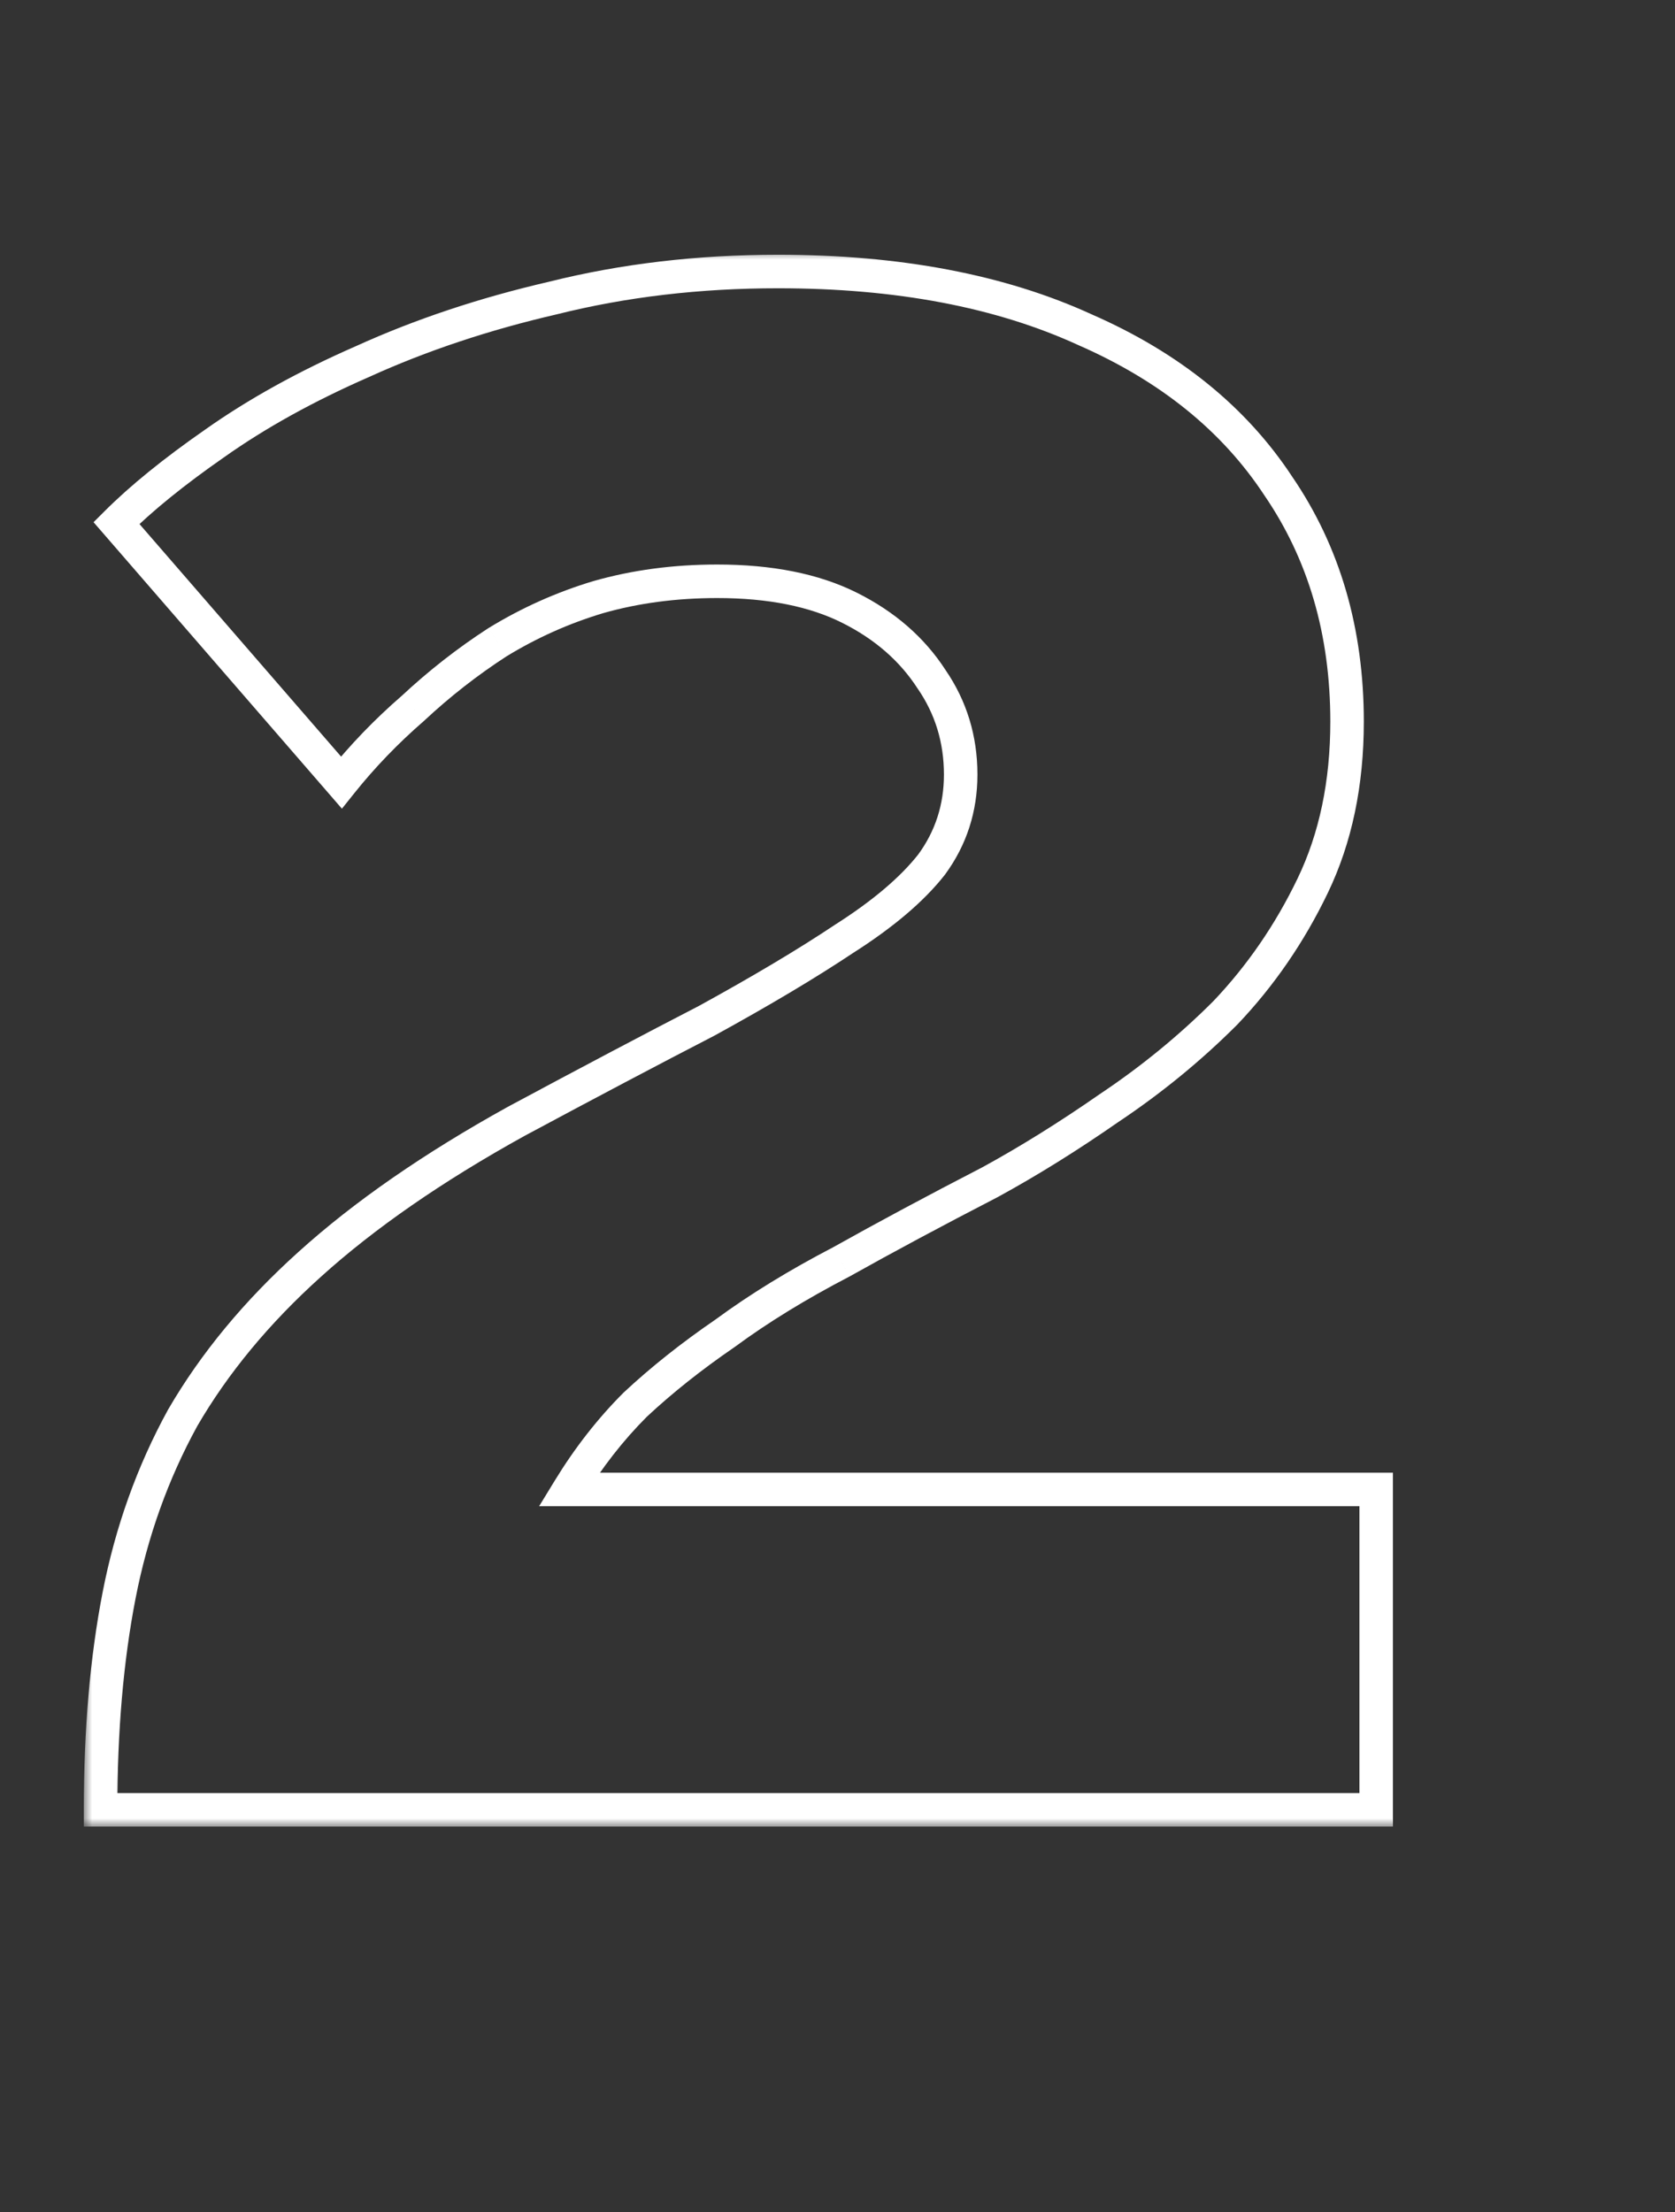
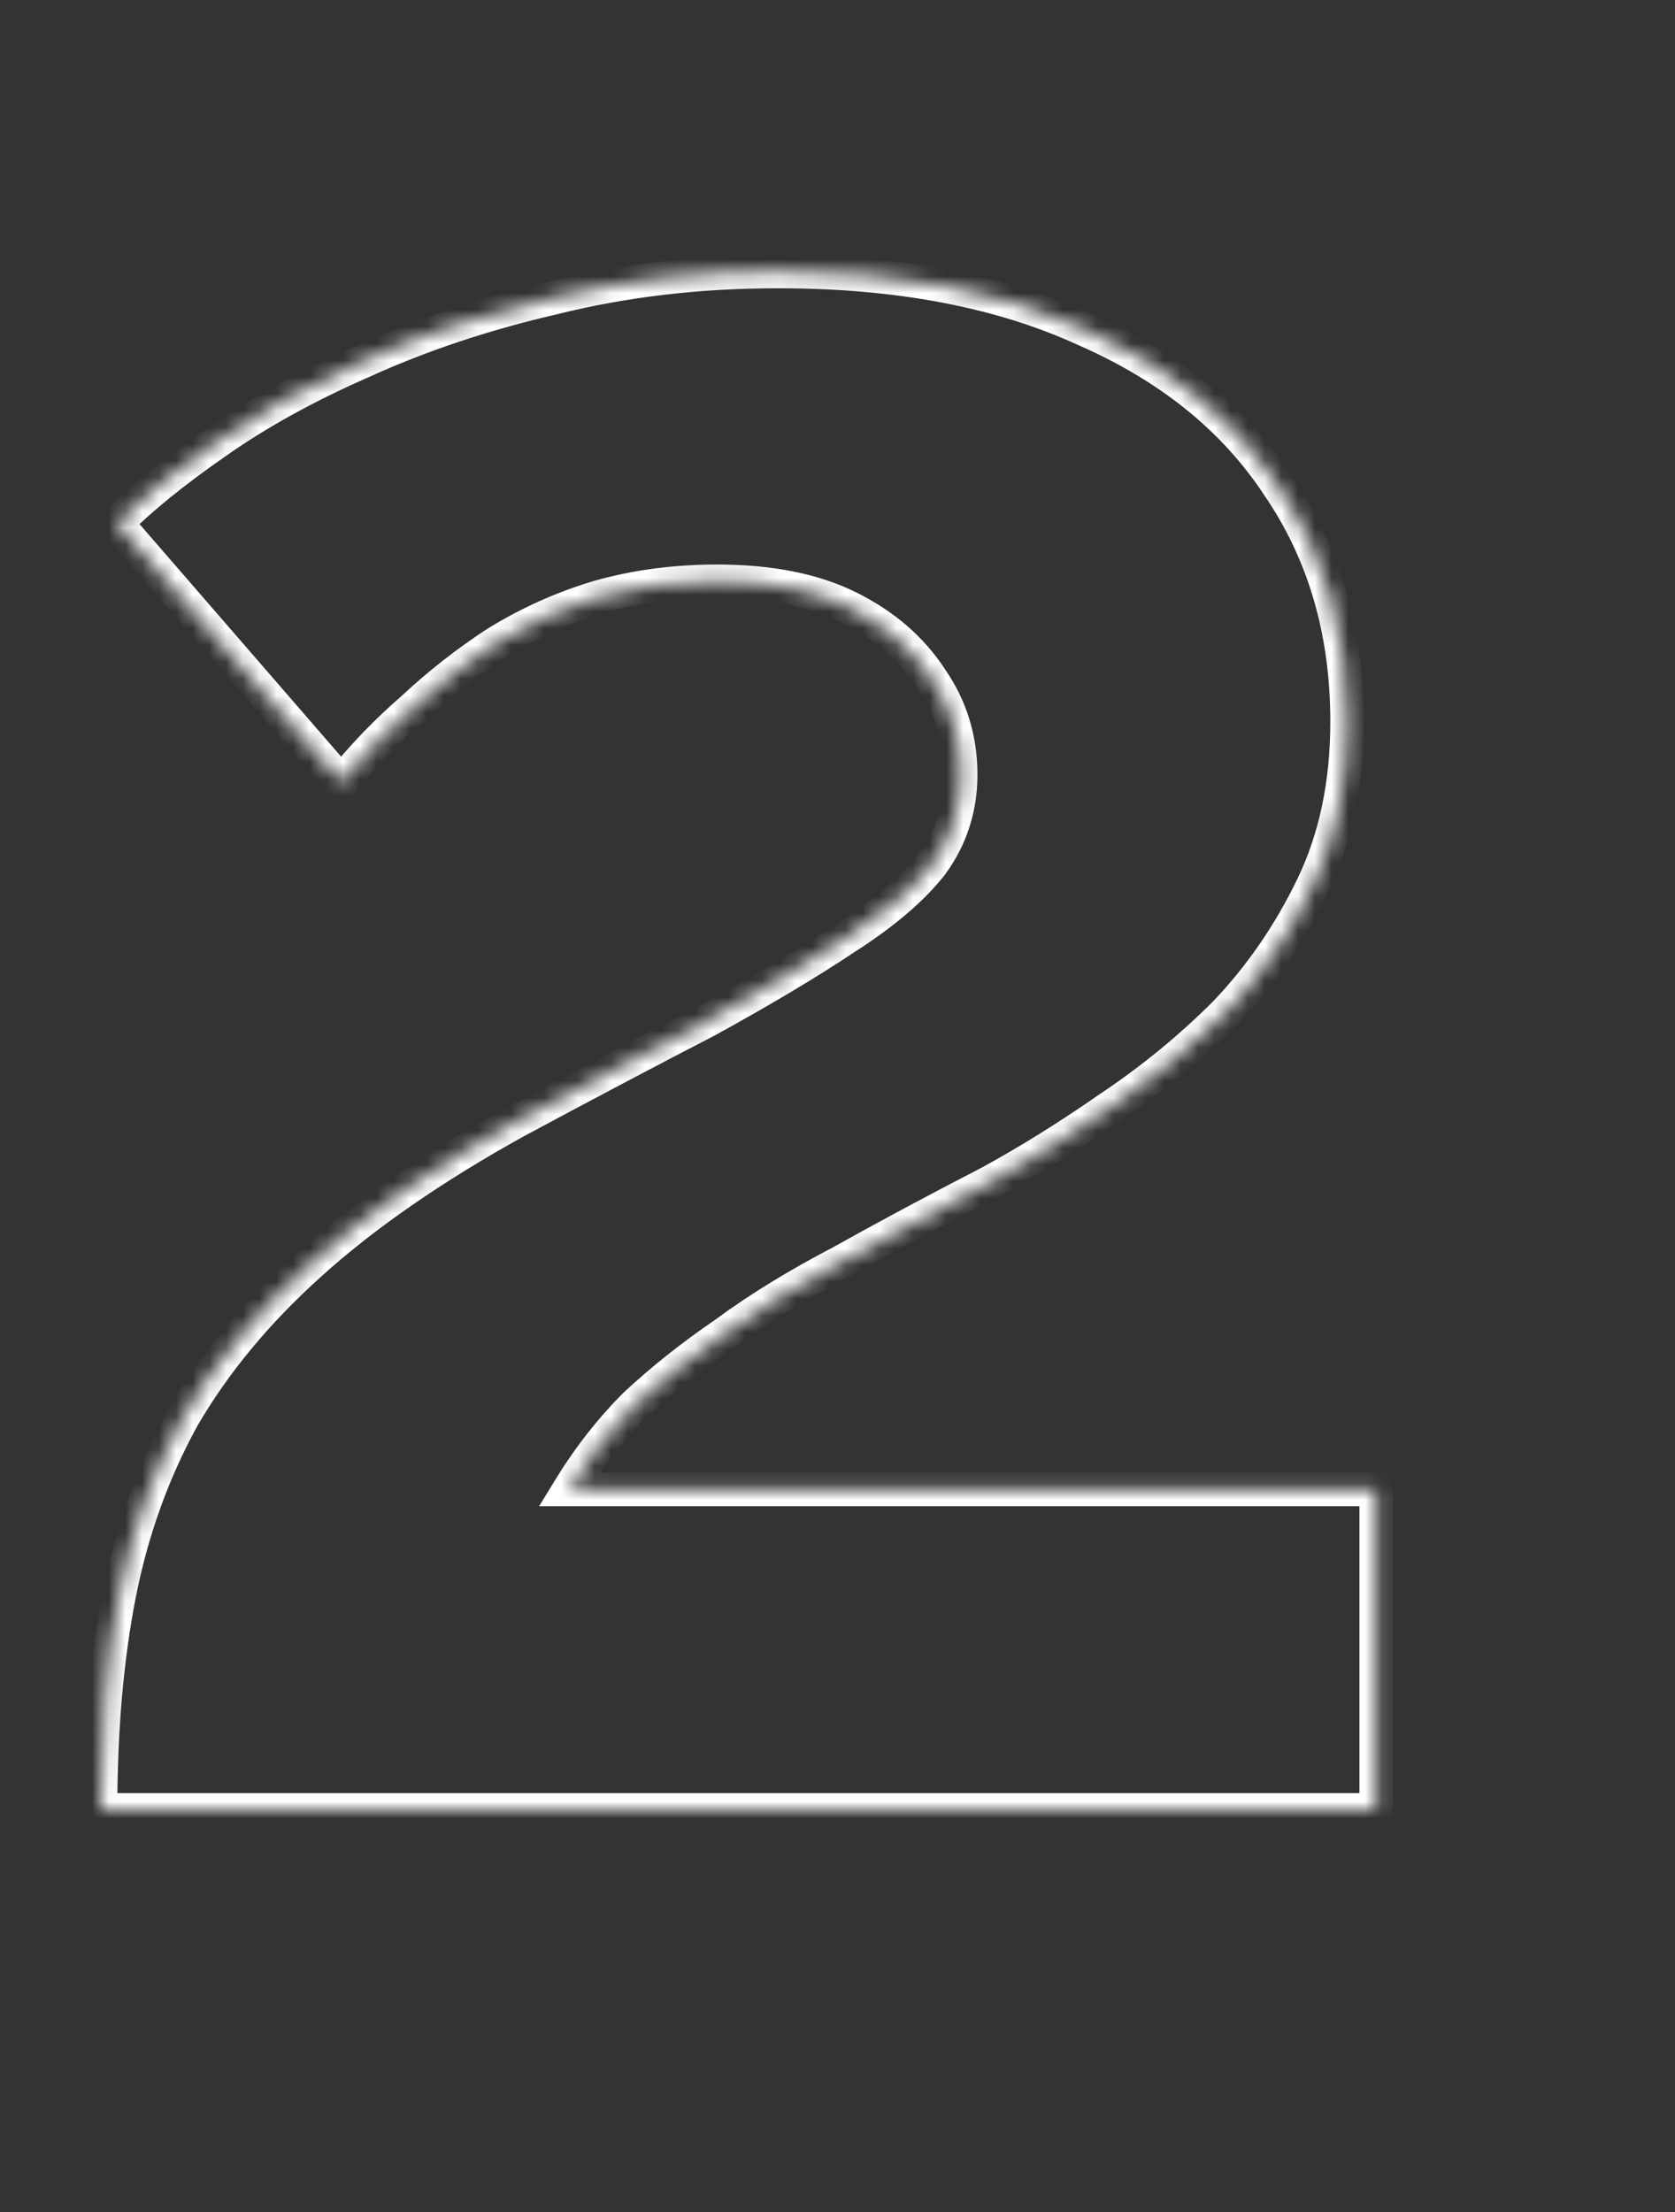
<svg xmlns="http://www.w3.org/2000/svg" width="100" height="132" viewBox="0 0 100 132" fill="none">
  <rect x="0" y="0" width="100" height="132" fill="#333333" stroke="none" />
  <g clip-path="url(#clip0_2_52)">
    <mask id="path-1-outside-1_2_52" maskUnits="userSpaceOnUse" x="5" y="15" width="79" height="94" fill="black">
-       <rect fill="white" x="5" y="15" width="79" height="94" />
      <path d="M6.004 108C6.004 103.26 6.373 98.994 7.11 95.202C7.847 91.41 9.111 87.881 10.902 84.616C12.798 81.351 15.326 78.296 18.486 75.452C21.751 72.503 25.859 69.659 30.81 66.92C35.129 64.603 38.921 62.601 42.186 60.916C45.451 59.125 48.19 57.493 50.402 56.018C52.719 54.543 54.457 53.069 55.616 51.594C56.775 50.014 57.354 48.223 57.354 46.222C57.354 44.115 56.775 42.219 55.616 40.534C54.457 38.743 52.825 37.321 50.718 36.268C48.611 35.215 45.978 34.688 42.818 34.688C40.29 34.688 37.92 35.004 35.708 35.636C33.601 36.268 31.6 37.163 29.704 38.322C27.913 39.481 26.228 40.797 24.648 42.272C23.068 43.641 21.646 45.116 20.382 46.696L6.952 31.212C8.427 29.737 10.375 28.157 12.798 26.472C15.326 24.681 18.275 23.049 21.646 21.574C25.122 19.994 28.914 18.73 33.022 17.782C37.235 16.729 41.712 16.202 46.452 16.202C53.615 16.202 59.724 17.361 64.78 19.678C69.836 21.89 73.681 24.997 76.314 29C79.053 33.003 80.422 37.69 80.422 43.062C80.422 46.749 79.737 50.014 78.368 52.858C76.999 55.702 75.261 58.23 73.154 60.442C71.047 62.549 68.73 64.445 66.202 66.13C63.779 67.815 61.409 69.29 59.092 70.554C55.827 72.239 52.877 73.819 50.244 75.294C47.611 76.663 45.293 78.085 43.292 79.56C41.291 80.929 39.5 82.351 37.92 83.826C36.445 85.301 35.129 86.986 33.97 88.882H82.16V108H6.004Z" />
    </mask>
    <path d="M6.004 108H5.004V109H6.004V108ZM7.11 95.202L8.092 95.393L8.092 95.393L7.11 95.202ZM10.902 84.616L10.037 84.114L10.031 84.124L10.025 84.135L10.902 84.616ZM18.486 75.452L19.155 76.195L19.156 76.194L18.486 75.452ZM30.81 66.92L30.337 66.039L30.326 66.045L30.81 66.92ZM42.186 60.916L42.645 61.805L42.656 61.799L42.667 61.793L42.186 60.916ZM50.402 56.018L49.865 55.174L49.856 55.18L49.847 55.186L50.402 56.018ZM55.616 51.594L56.402 52.212L56.413 52.199L56.422 52.185L55.616 51.594ZM55.616 40.534L54.776 41.077L54.784 41.089L54.792 41.1L55.616 40.534ZM50.718 36.268L50.271 37.162L50.271 37.162L50.718 36.268ZM35.708 35.636L35.433 34.674L35.421 34.678L35.708 35.636ZM29.704 38.322L29.183 37.469L29.172 37.475L29.161 37.482L29.704 38.322ZM24.648 42.272L25.303 43.028L25.317 43.016L25.33 43.003L24.648 42.272ZM20.382 46.696L19.627 47.351L20.413 48.258L21.163 47.321L20.382 46.696ZM6.952 31.212L6.245 30.505L5.586 31.163L6.197 31.867L6.952 31.212ZM12.798 26.472L13.369 27.293L13.376 27.288L12.798 26.472ZM21.646 21.574L22.047 22.49L22.053 22.487L22.06 22.484L21.646 21.574ZM33.022 17.782L33.247 18.756L33.256 18.754L33.264 18.752L33.022 17.782ZM64.78 19.678L64.363 20.587L64.371 20.591L64.379 20.594L64.78 19.678ZM76.314 29L75.479 29.55L75.484 29.557L75.489 29.565L76.314 29ZM78.368 52.858L79.269 53.292L79.269 53.292L78.368 52.858ZM73.154 60.442L73.861 61.149L73.87 61.141L73.878 61.132L73.154 60.442ZM66.202 66.13L65.647 65.298L65.639 65.303L65.631 65.309L66.202 66.13ZM59.092 70.554L59.551 71.443L59.561 71.437L59.571 71.432L59.092 70.554ZM50.244 75.294L50.705 76.181L50.719 76.174L50.733 76.166L50.244 75.294ZM43.292 79.56L43.857 80.385L43.871 80.375L43.885 80.365L43.292 79.56ZM37.92 83.826L37.238 83.095L37.225 83.107L37.213 83.119L37.92 83.826ZM33.97 88.882L33.117 88.361L32.187 89.882H33.97V88.882ZM82.16 88.882H83.16V87.882H82.16V88.882ZM82.16 108V109H83.16V108H82.16ZM7.004 108C7.004 103.31 7.369 99.11 8.092 95.393L6.128 95.011C5.376 98.878 5.004 103.21 5.004 108H7.004ZM8.092 95.393C8.81 91.698 10.04 88.268 11.779 85.097L10.025 84.135C8.183 87.495 6.885 91.121 6.128 95.011L8.092 95.393ZM11.767 85.118C13.604 81.953 16.063 78.978 19.155 76.195L17.817 74.709C14.589 77.614 11.992 80.748 10.037 84.114L11.767 85.118ZM19.156 76.194C22.351 73.308 26.392 70.507 31.294 67.795L30.326 66.045C25.326 68.811 21.151 71.697 17.816 74.71L19.156 76.194ZM31.283 67.801C35.598 65.486 39.385 63.487 42.645 61.805L41.727 60.027C38.456 61.716 34.659 63.72 30.337 66.039L31.283 67.801ZM42.667 61.793C45.948 59.993 48.713 58.346 50.957 56.85L49.847 55.186C47.667 56.64 44.954 58.257 41.705 60.039L42.667 61.793ZM50.939 56.862C53.311 55.352 55.15 53.806 56.402 52.212L54.83 50.976C53.765 52.331 52.127 53.735 49.865 55.174L50.939 56.862ZM56.422 52.185C57.71 50.43 58.354 48.431 58.354 46.222H56.354C56.354 48.016 55.84 49.598 54.81 51.003L56.422 52.185ZM58.354 46.222C58.354 43.919 57.717 41.825 56.44 39.968L54.792 41.1C55.832 42.614 56.354 44.311 56.354 46.222H58.354ZM56.456 39.991C55.19 38.035 53.415 36.498 51.165 35.374L50.271 37.162C52.235 38.144 53.725 39.452 54.776 41.077L56.456 39.991ZM51.165 35.374C48.881 34.231 46.083 33.688 42.818 33.688V35.688C45.873 35.688 48.342 36.198 50.271 37.162L51.165 35.374ZM42.818 33.688C40.206 33.688 37.743 34.015 35.433 34.675L35.983 36.597C38.097 35.993 40.374 35.688 42.818 35.688V33.688ZM35.421 34.678C33.231 35.335 31.151 36.266 29.183 37.469L30.226 39.175C32.049 38.061 33.972 37.201 35.995 36.594L35.421 34.678ZM29.161 37.482C27.32 38.673 25.588 40.027 23.966 41.541L25.33 43.003C26.868 41.568 28.507 40.288 30.247 39.162L29.161 37.482ZM23.993 41.516C22.369 42.924 20.904 44.442 19.601 46.071L21.163 47.321C22.388 45.79 23.767 44.359 25.303 43.028L23.993 41.516ZM21.137 46.041L7.707 30.557L6.197 31.867L19.627 47.351L21.137 46.041ZM7.659 31.919C9.079 30.5 10.977 28.957 13.369 27.293L12.227 25.651C9.774 27.358 7.775 28.975 6.245 30.505L7.659 31.919ZM13.376 27.288C15.839 25.543 18.727 23.942 22.047 22.49L21.245 20.658C17.823 22.155 14.813 23.82 12.22 25.656L13.376 27.288ZM22.06 22.484C25.469 20.935 29.197 19.691 33.247 18.756L32.797 16.808C28.631 17.769 24.775 19.053 21.232 20.664L22.06 22.484ZM33.264 18.752C37.392 17.72 41.786 17.202 46.452 17.202V15.202C41.638 15.202 37.079 15.737 32.779 16.812L33.264 18.752ZM46.452 17.202C53.511 17.202 59.47 18.344 64.363 20.587L65.197 18.769C59.978 16.377 53.719 15.202 46.452 15.202V17.202ZM64.379 20.594C69.285 22.741 72.967 25.732 75.479 29.55L77.149 28.45C74.394 24.263 70.386 21.039 65.181 18.762L64.379 20.594ZM75.489 29.565C78.101 33.383 79.422 37.869 79.422 43.062H81.422C81.422 37.511 80.004 32.622 77.139 28.435L75.489 29.565ZM79.422 43.062C79.422 46.624 78.761 49.736 77.467 52.424L79.269 53.292C80.714 50.291 81.422 46.874 81.422 43.062H79.422ZM77.467 52.424C76.141 55.177 74.462 57.618 72.43 59.752L73.878 61.132C76.059 58.842 77.856 56.227 79.269 53.292L77.467 52.424ZM72.447 59.735C70.388 61.794 68.122 63.648 65.647 65.298L66.757 66.962C69.338 65.241 71.707 63.303 73.861 61.149L72.447 59.735ZM65.631 65.309C63.234 66.976 60.895 68.431 58.613 69.676L59.571 71.432C61.923 70.149 64.324 68.654 66.773 66.951L65.631 65.309ZM58.633 69.665C55.36 71.355 52.401 72.94 49.755 74.421L50.733 76.166C53.354 74.698 56.293 73.124 59.551 71.443L58.633 69.665ZM49.783 74.407C47.112 75.796 44.749 77.244 42.699 78.755L43.885 80.365C45.838 78.926 48.109 77.531 50.705 76.181L49.783 74.407ZM42.727 78.735C40.689 80.129 38.859 81.582 37.238 83.095L38.602 84.557C40.141 83.121 41.892 81.73 43.857 80.385L42.727 78.735ZM37.213 83.119C35.679 84.653 34.314 86.401 33.117 88.361L34.823 89.403C35.943 87.57 37.212 85.948 38.627 84.533L37.213 83.119ZM33.97 89.882H82.16V87.882H33.97V89.882ZM81.16 88.882V108H83.16V88.882H81.16ZM82.16 107H6.004V109H82.16V107Z" fill="white" mask="url(#path-1-outside-1_2_52)" />
  </g>
  <defs>
    <clipPath id="clip0_2_52">
      <rect width="100" height="132" fill="white" />
    </clipPath>
  </defs>
</svg>